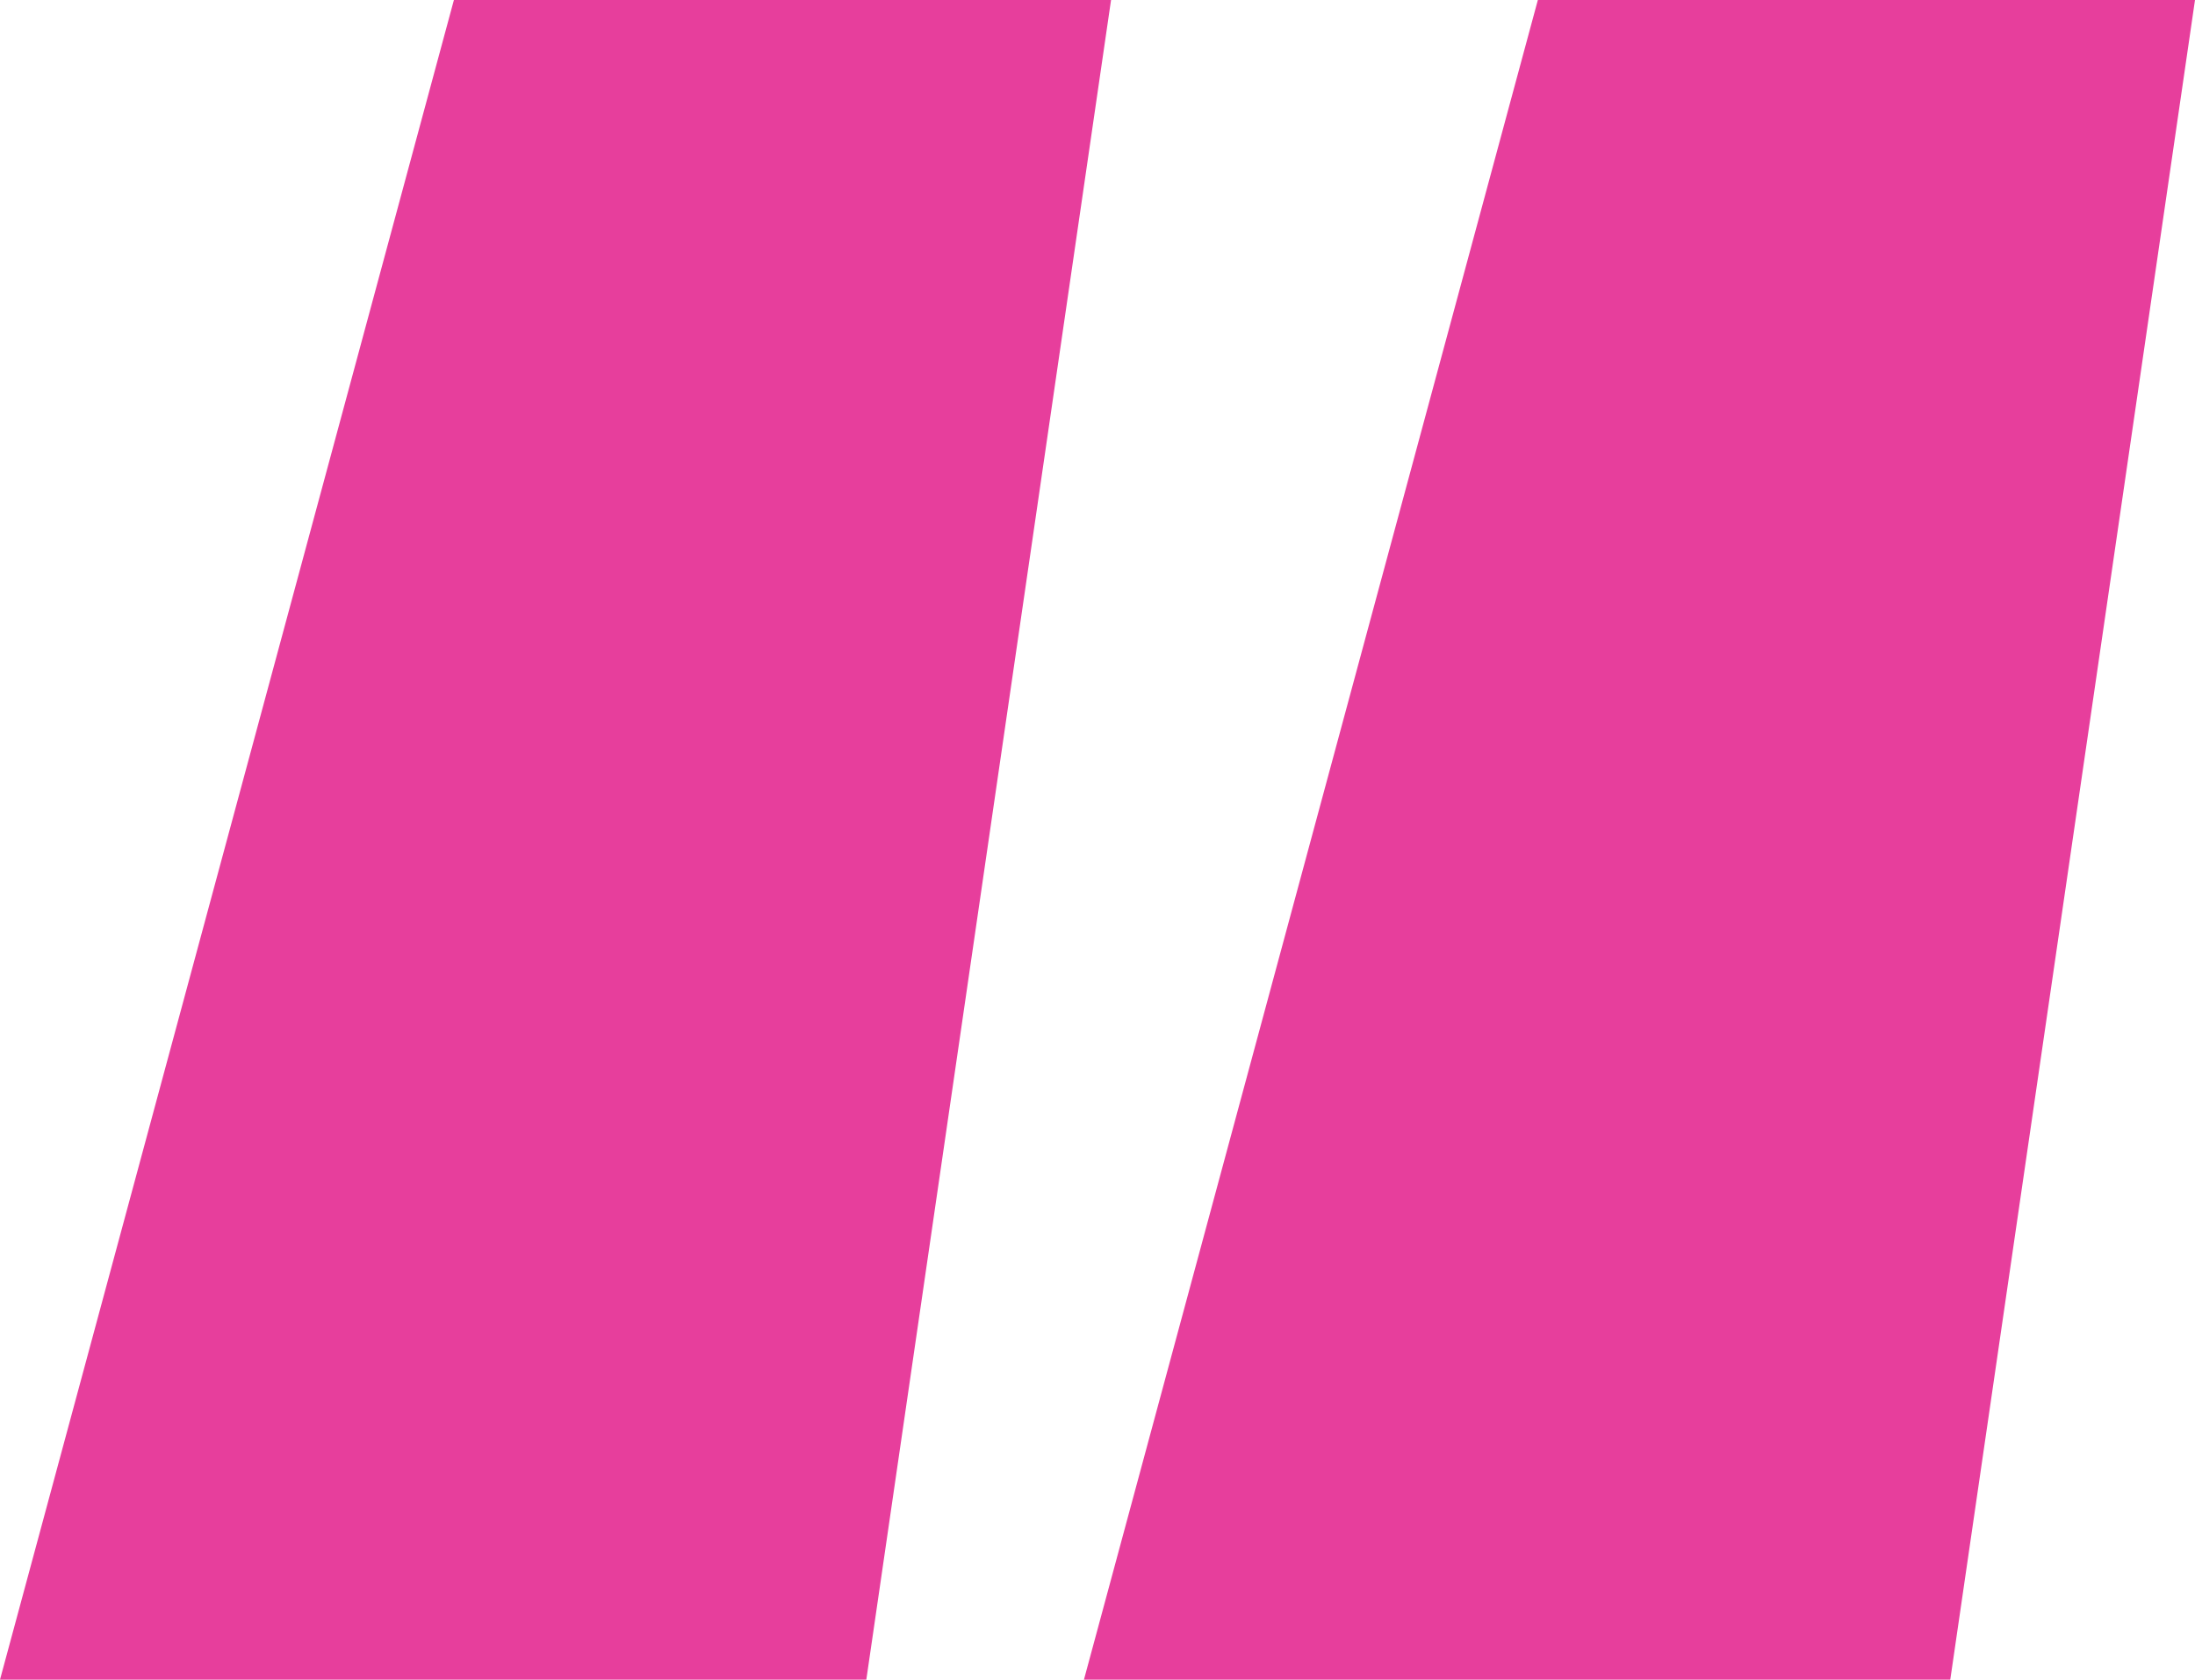
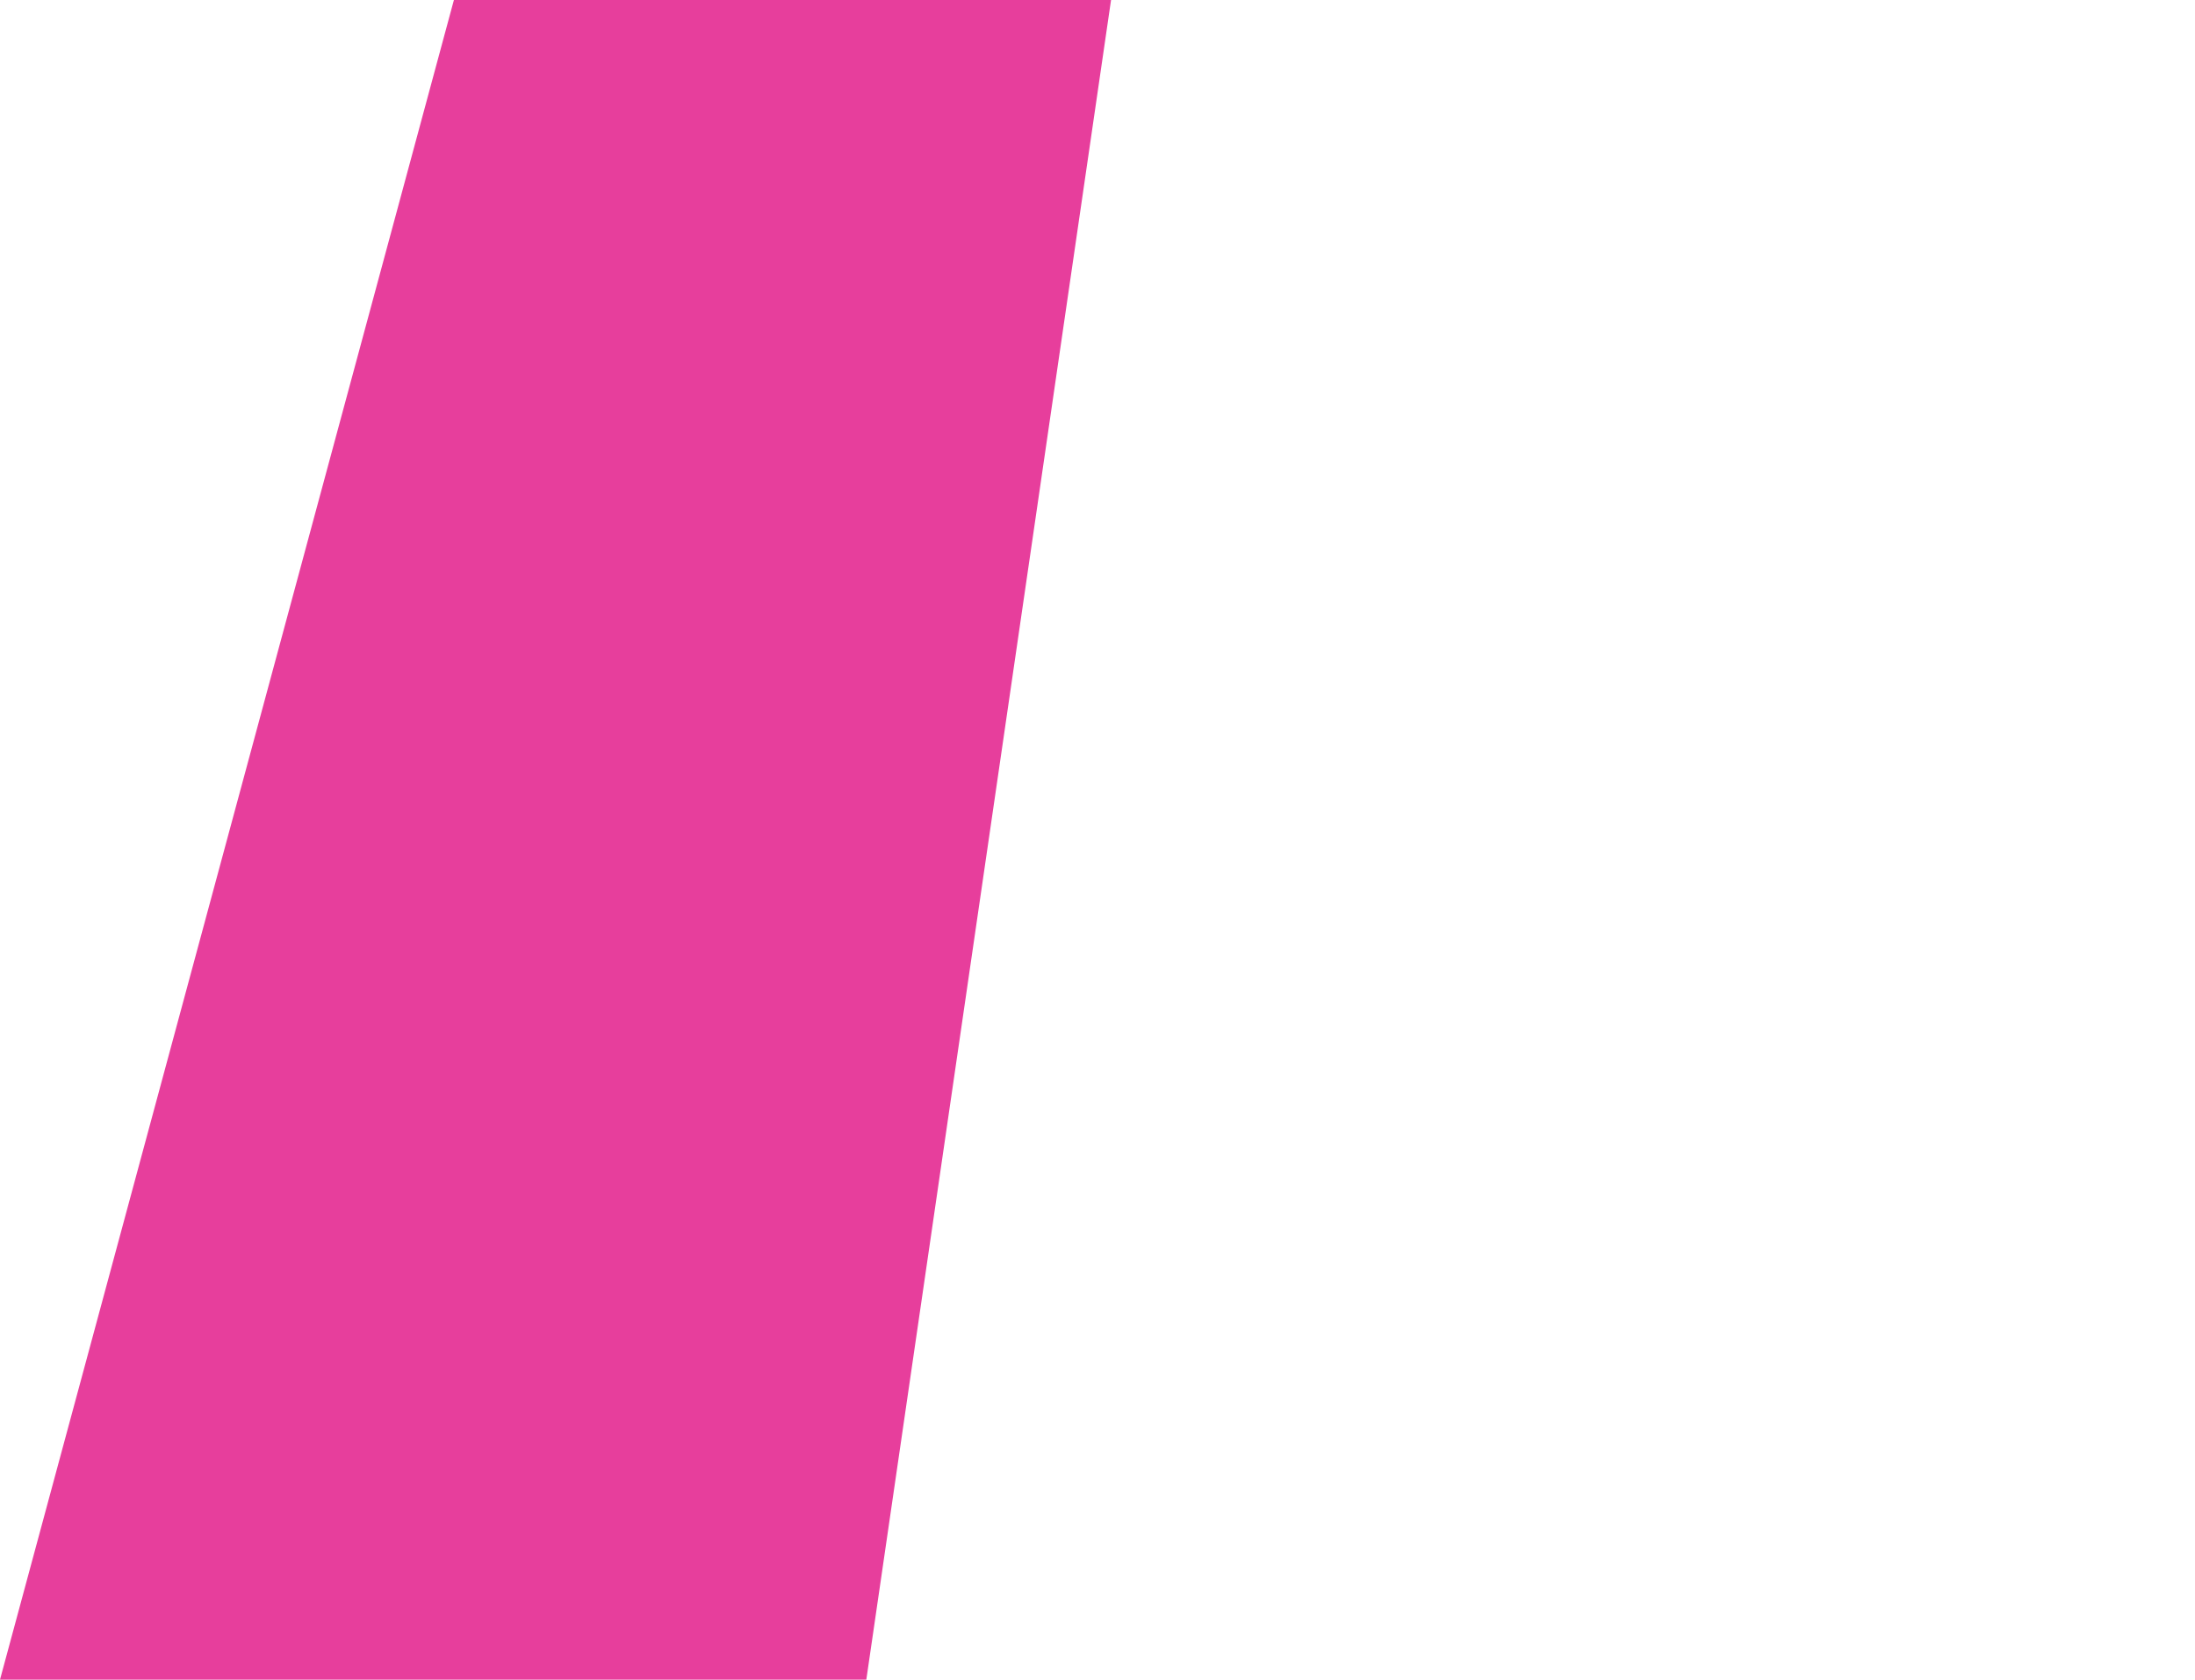
<svg xmlns="http://www.w3.org/2000/svg" width="81" height="62" viewBox="0 0 81 62" fill="none">
  <path d="M16.75 0H41L31.969 62H0L16.75 0Z" fill="#E73E9C" />
-   <path d="M56.75 0H81L71.969 62H40L56.75 0Z" fill="#E73E9C" />
</svg>